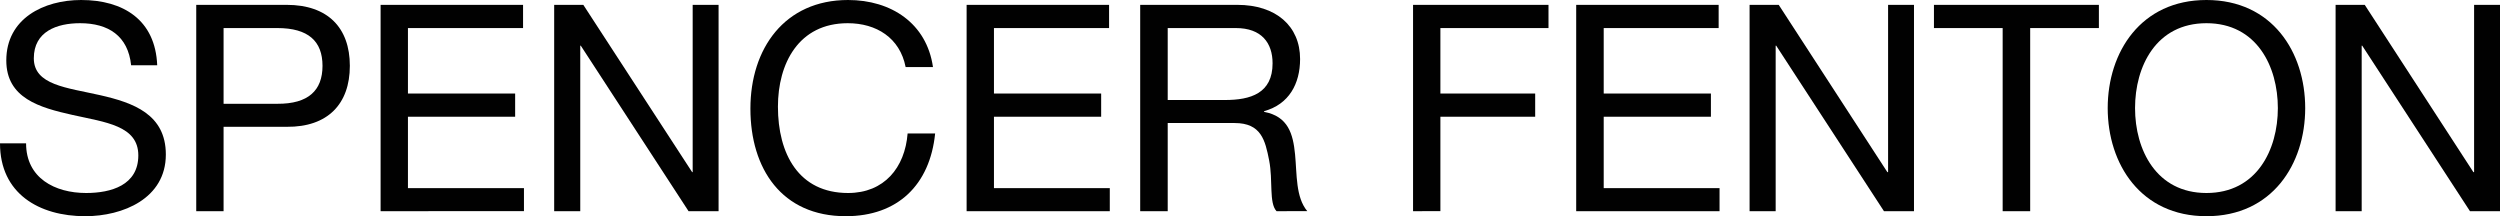
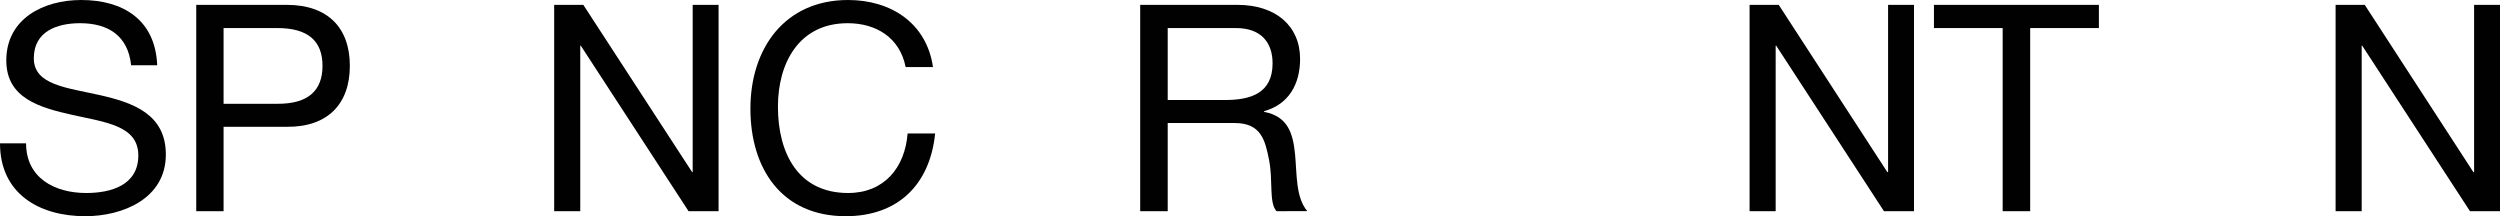
<svg xmlns="http://www.w3.org/2000/svg" id="Layer_1" data-name="Layer 1" viewBox="0 0 1389.9 120.2">
  <defs>
    <style>.cls-1{fill:#010101;}</style>
  </defs>
  <path class="cls-1" d="M72.9,36.3C71.2,19.9,60.2,12.9,44.5,12.9c-12.9,0-25.7,4.6-25.7,19.5S37.1,48.7,55.6,52.9s36.6,10.6,36.6,33c0,24.5-23.9,34.3-44.8,34.3C21.7,120.2,0,107.6,0,79.7H14.5c0,19.3,16,27.6,33.4,27.6,13.8,0,29-4.3,29-20.9S58.6,68,40.3,63.9,3.5,54.6,3.5,33.6C3.5,10.3,24.3,0,45.1,0,68.6,0,86.4,11.1,87.4,36.3Z" />
  <path class="cls-1" d="M109.1,2.7h50.3c22.8,0,35.1,12.7,35.1,33.9s-12.3,34.1-35.1,33.9H124.3v46.9H109.1Zm15.2,55h29.9c17.2.1,25.1-7.4,25.1-21.1s-7.9-21-25.1-21H124.3Z" />
-   <path class="cls-1" d="M211.6,2.7h79.2V15.6h-64V52h59.6V64.9H226.8v39.7h64.5v12.8H211.6Z" />
  <path class="cls-1" d="M308.1,2.7h16.2l60.5,93h.3V2.7h14.4V117.4H382.8l-59.9-92h-.3v92H308.1Z" />
  <path class="cls-1" d="M503.5,37.3c-3.2-16.3-16.3-24.4-32.2-24.4-27.3,0-38.8,22.4-38.8,46.4,0,26.2,11.5,48,39,48,20.1,0,31.6-14.1,33.1-33.1h15.3c-2.9,28.6-20.8,46-49.7,46-35.6,0-53-26.4-53-59.8S436.2,0,471.5,0c23.9,0,43.7,12.9,47.2,37.3Z" />
-   <path class="cls-1" d="M537.4,2.7h79.2V15.6h-64V52h59.6V64.9H552.6v39.7H617v12.8H537.4Z" />
  <path class="cls-1" d="M633.9,2.7h54c21.5,0,34.9,11.8,34.9,30.1,0,13.8-6.2,25.2-20,29v.4c13.4,2.5,16.1,12.3,17.2,23.6s.3,23.8,6.8,31.6H709.7c-4.3-4.6-1.9-17-4.1-28.2s-4.4-20.8-19.2-20.8H649.2v49H633.9ZM681,55.6c14.3,0,26.5-3.7,26.5-20.4,0-11.3-6.1-19.6-20.4-19.6H649.2v40Z" />
-   <path class="cls-1" d="M785.6,2.7h75.3V15.6H800.8V52h52.7V64.9H800.8v52.5H785.6Z" />
-   <path class="cls-1" d="M876.3,2.7h79.2V15.6H891.6V52h59.6V64.9H891.6v39.7H956v12.8H876.3Z" />
  <path class="cls-1" d="M972.7,2.7h16.2l60.4,93h.4V2.7h14.4V117.4h-16.7l-59.9-92h-.3v92H972.7Z" />
  <path class="cls-1" d="M1113.4,15.6h-38.2V2.7h91.7V15.6h-38.2V117.4h-15.3Z" />
-   <path class="cls-1" d="M1226.7,0c36.5,0,54.9,28.9,54.9,60.1s-18.4,60.1-54.9,60.1-54.9-29-54.9-60.1S1190.2,0,1226.7,0Zm0,107.3c28,0,39.7-24.1,39.7-47.2s-11.7-47.2-39.7-47.2-39.7,24-39.7,47.2S1198.8,107.3,1226.7,107.3Z" />
  <path class="cls-1" d="M1298.5,2.7h16.2l60.4,93h.4V2.7h14.4V117.4h-16.7l-59.9-92h-.3v92h-14.5Z" />
</svg>